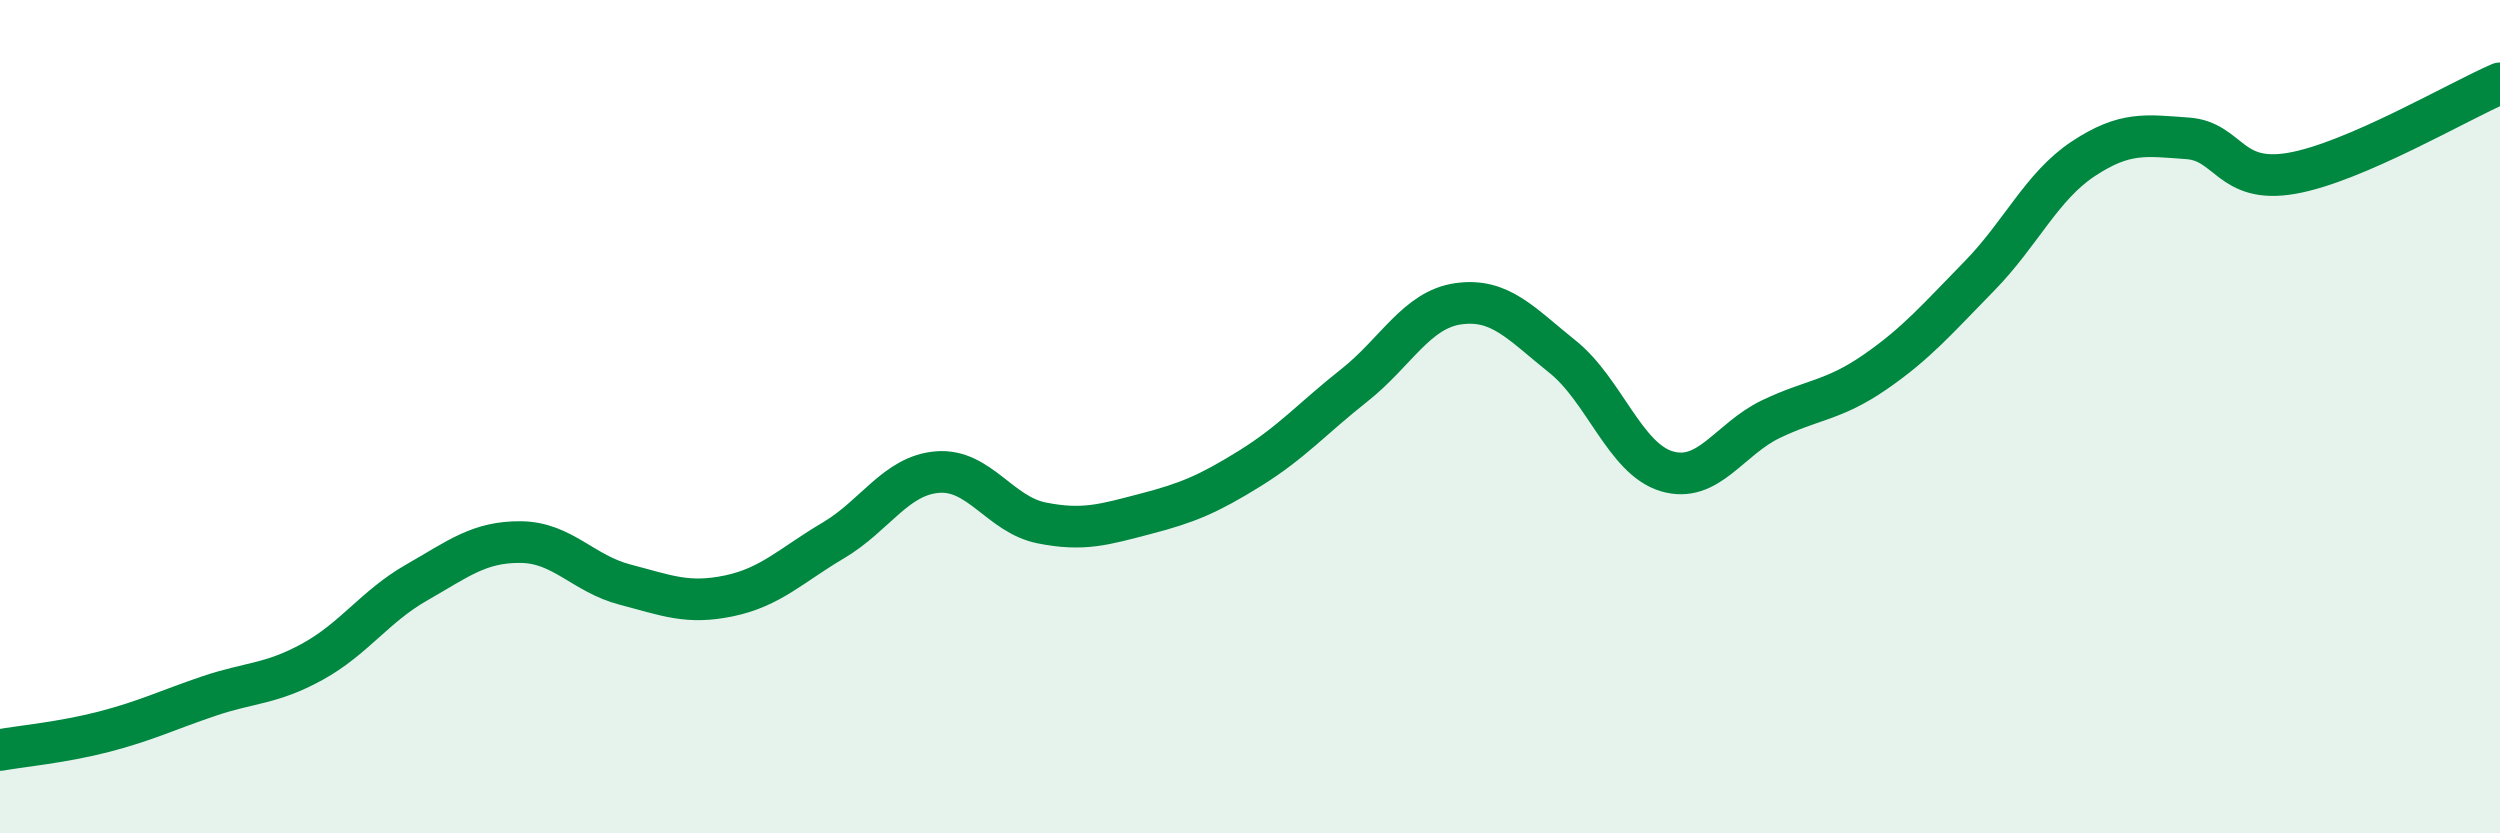
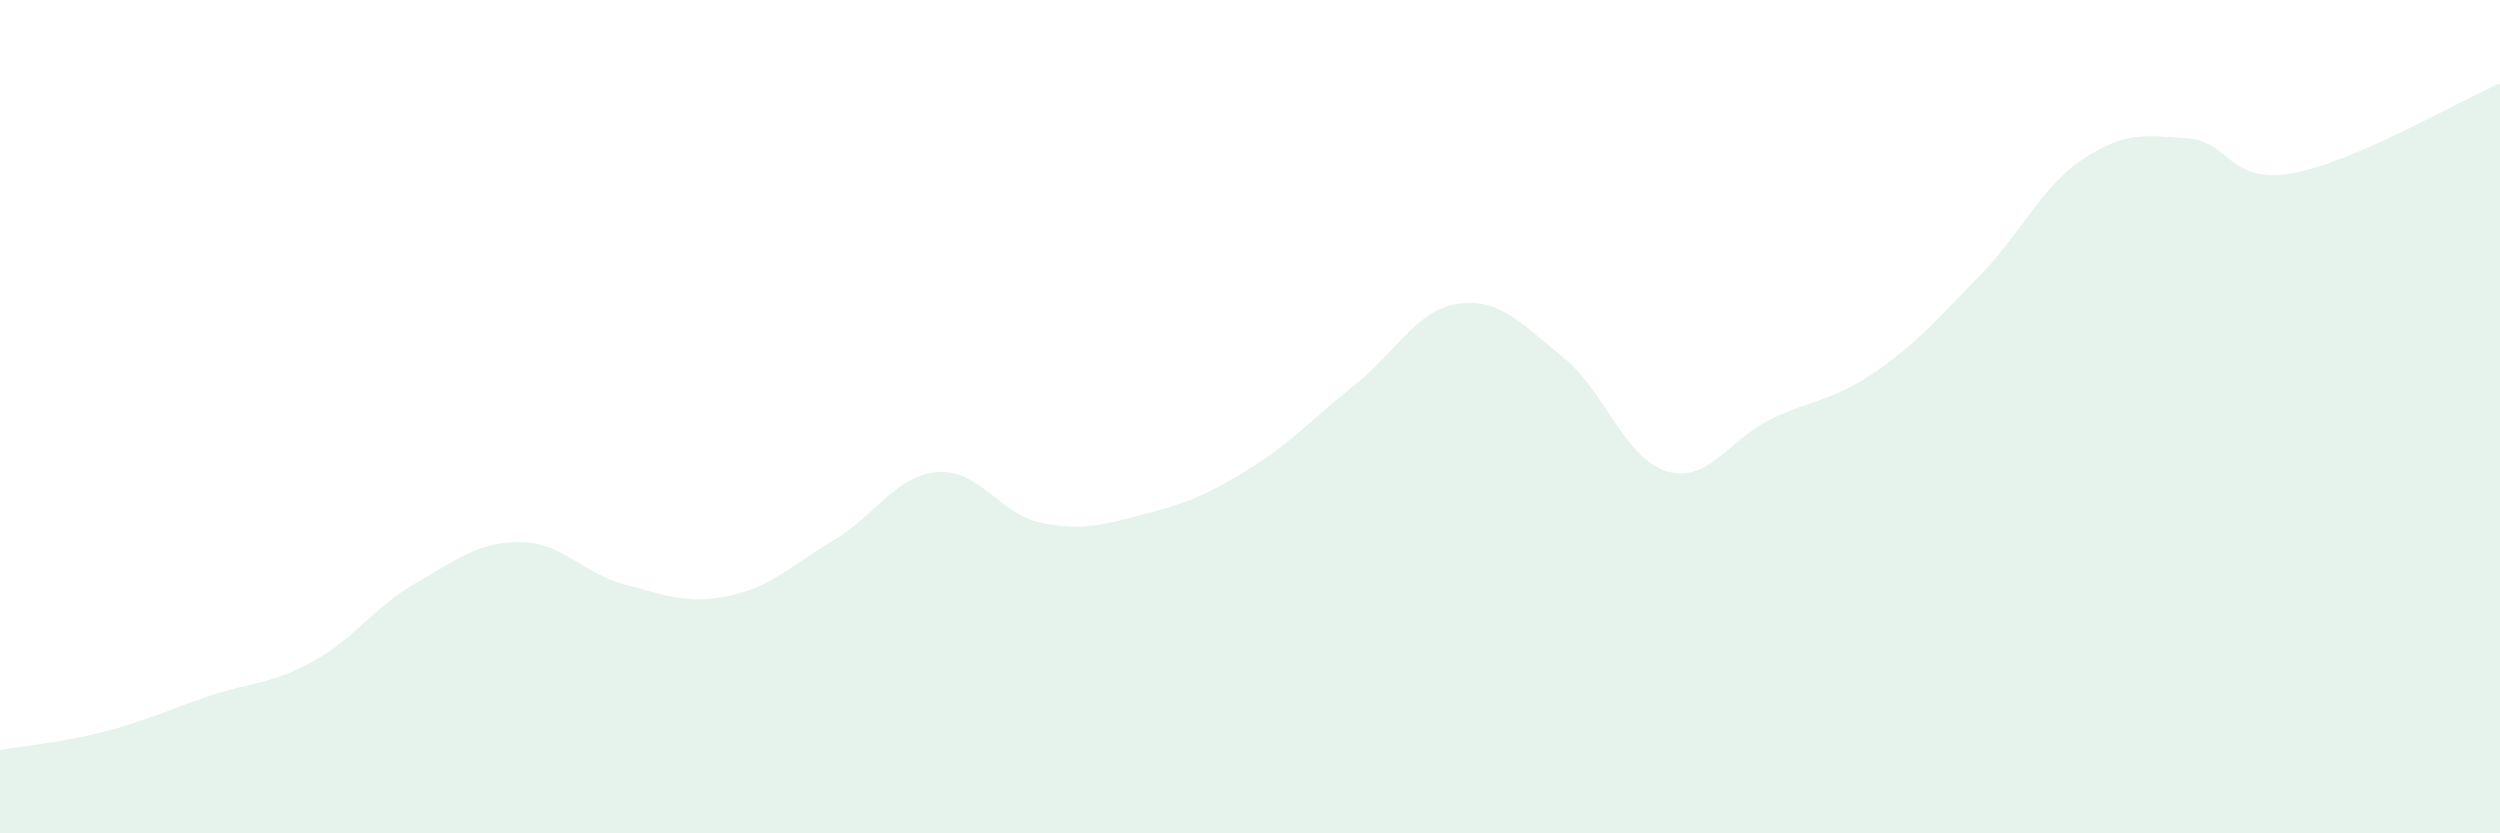
<svg xmlns="http://www.w3.org/2000/svg" width="60" height="20" viewBox="0 0 60 20">
  <path d="M 0,18 C 0.5,17.91 1.5,17.82 2.5,17.56 C 3.5,17.3 4,17.05 5,16.71 C 6,16.37 6.5,16.43 7.5,15.88 C 8.5,15.33 9,14.55 10,13.98 C 11,13.41 11.5,13 12.5,13.01 C 13.5,13.02 14,13.77 15,14.03 C 16,14.29 16.5,14.51 17.5,14.3 C 18.5,14.09 19,13.56 20,12.97 C 21,12.38 21.5,11.41 22.5,11.33 C 23.5,11.25 24,12.35 25,12.55 C 26,12.75 26.5,12.59 27.5,12.33 C 28.5,12.07 29,11.86 30,11.24 C 31,10.62 31.5,10.04 32.5,9.25 C 33.5,8.46 34,7.43 35,7.29 C 36,7.15 36.5,7.76 37.5,8.56 C 38.5,9.36 39,11.01 40,11.31 C 41,11.61 41.5,10.54 42.5,10.06 C 43.5,9.58 44,9.62 45,8.93 C 46,8.24 46.5,7.65 47.5,6.63 C 48.5,5.61 49,4.47 50,3.81 C 51,3.15 51.5,3.25 52.5,3.32 C 53.5,3.39 53.5,4.42 55,4.16 C 56.5,3.9 59,2.43 60,2L60 20L0 20Z" fill="#008740" opacity="0.1" stroke-linecap="round" stroke-linejoin="round" />
-   <path d="M 0,18 C 0.5,17.91 1.5,17.82 2.5,17.56 C 3.5,17.3 4,17.05 5,16.71 C 6,16.37 6.5,16.43 7.5,15.88 C 8.5,15.33 9,14.55 10,13.98 C 11,13.41 11.5,13 12.5,13.01 C 13.5,13.02 14,13.77 15,14.03 C 16,14.29 16.5,14.51 17.5,14.3 C 18.5,14.09 19,13.56 20,12.97 C 21,12.38 21.5,11.41 22.5,11.33 C 23.5,11.25 24,12.35 25,12.55 C 26,12.75 26.5,12.59 27.5,12.33 C 28.5,12.07 29,11.86 30,11.24 C 31,10.62 31.5,10.04 32.5,9.25 C 33.5,8.46 34,7.43 35,7.29 C 36,7.15 36.5,7.76 37.5,8.56 C 38.5,9.36 39,11.01 40,11.31 C 41,11.61 41.5,10.54 42.5,10.06 C 43.5,9.58 44,9.62 45,8.93 C 46,8.24 46.5,7.65 47.5,6.63 C 48.5,5.61 49,4.47 50,3.81 C 51,3.15 51.5,3.25 52.5,3.32 C 53.5,3.39 53.5,4.42 55,4.16 C 56.5,3.9 59,2.43 60,2" stroke="#008740" stroke-width="1" fill="none" stroke-linecap="round" stroke-linejoin="round" />
</svg>